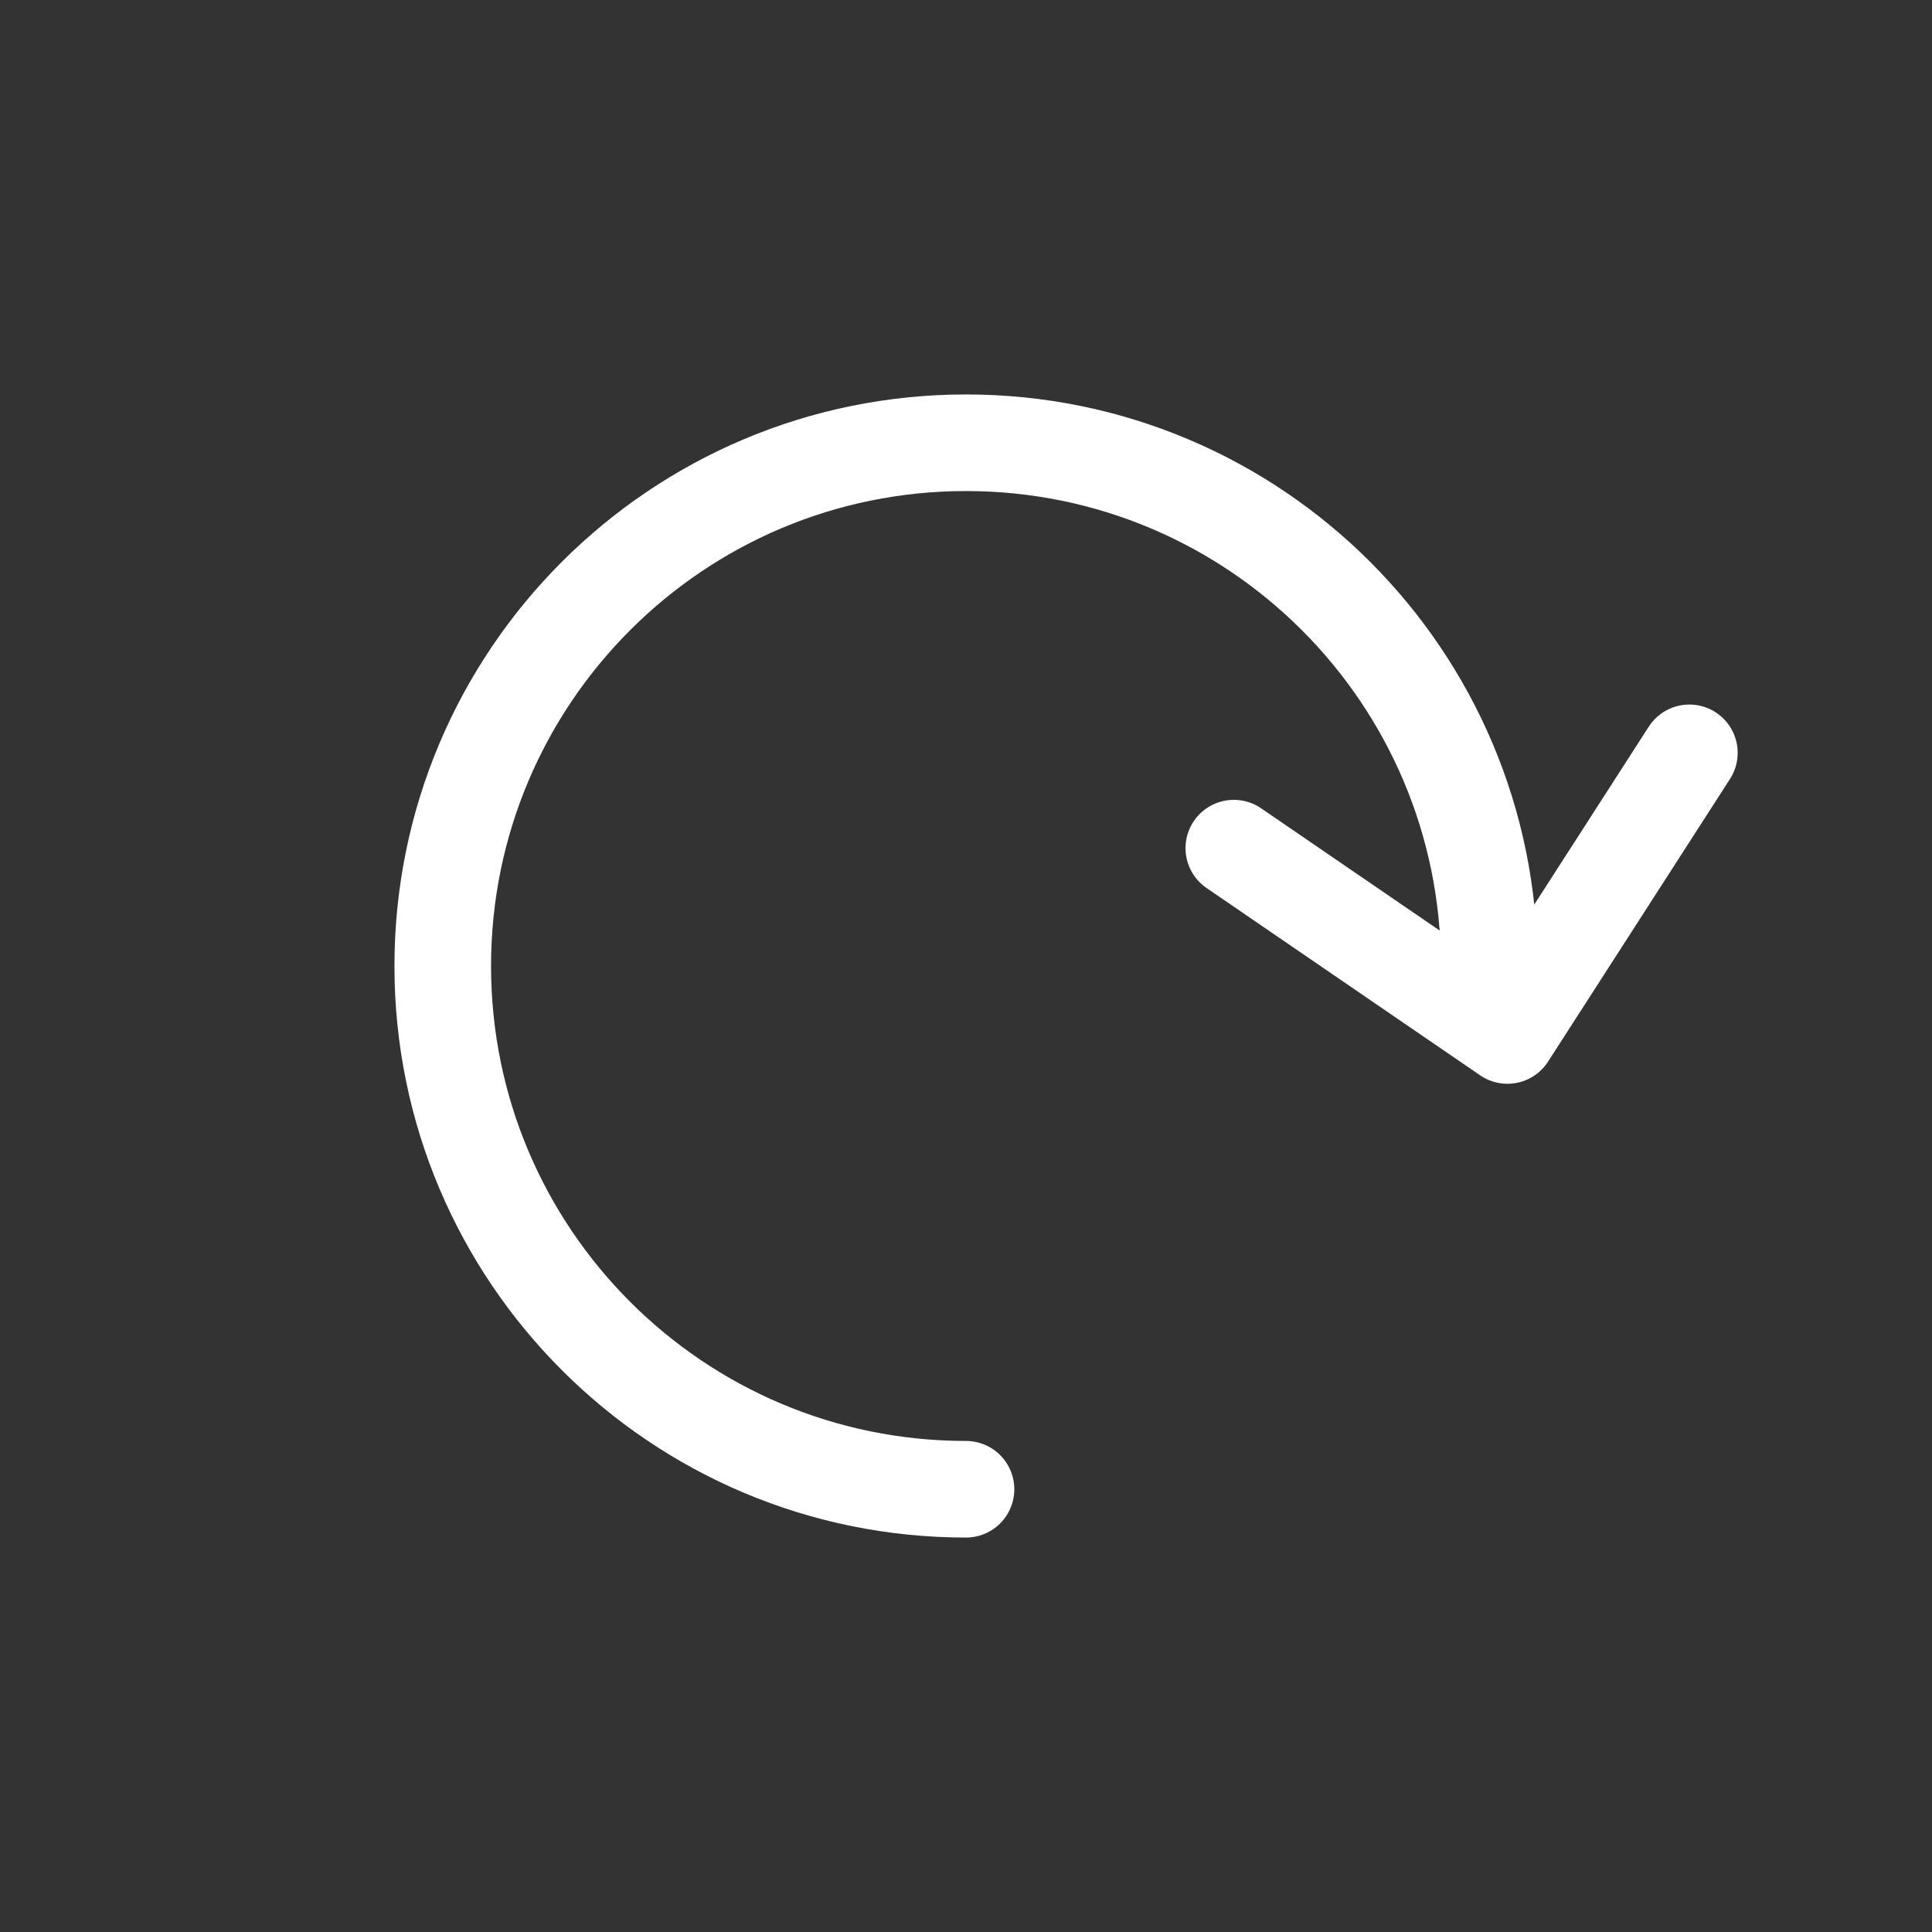
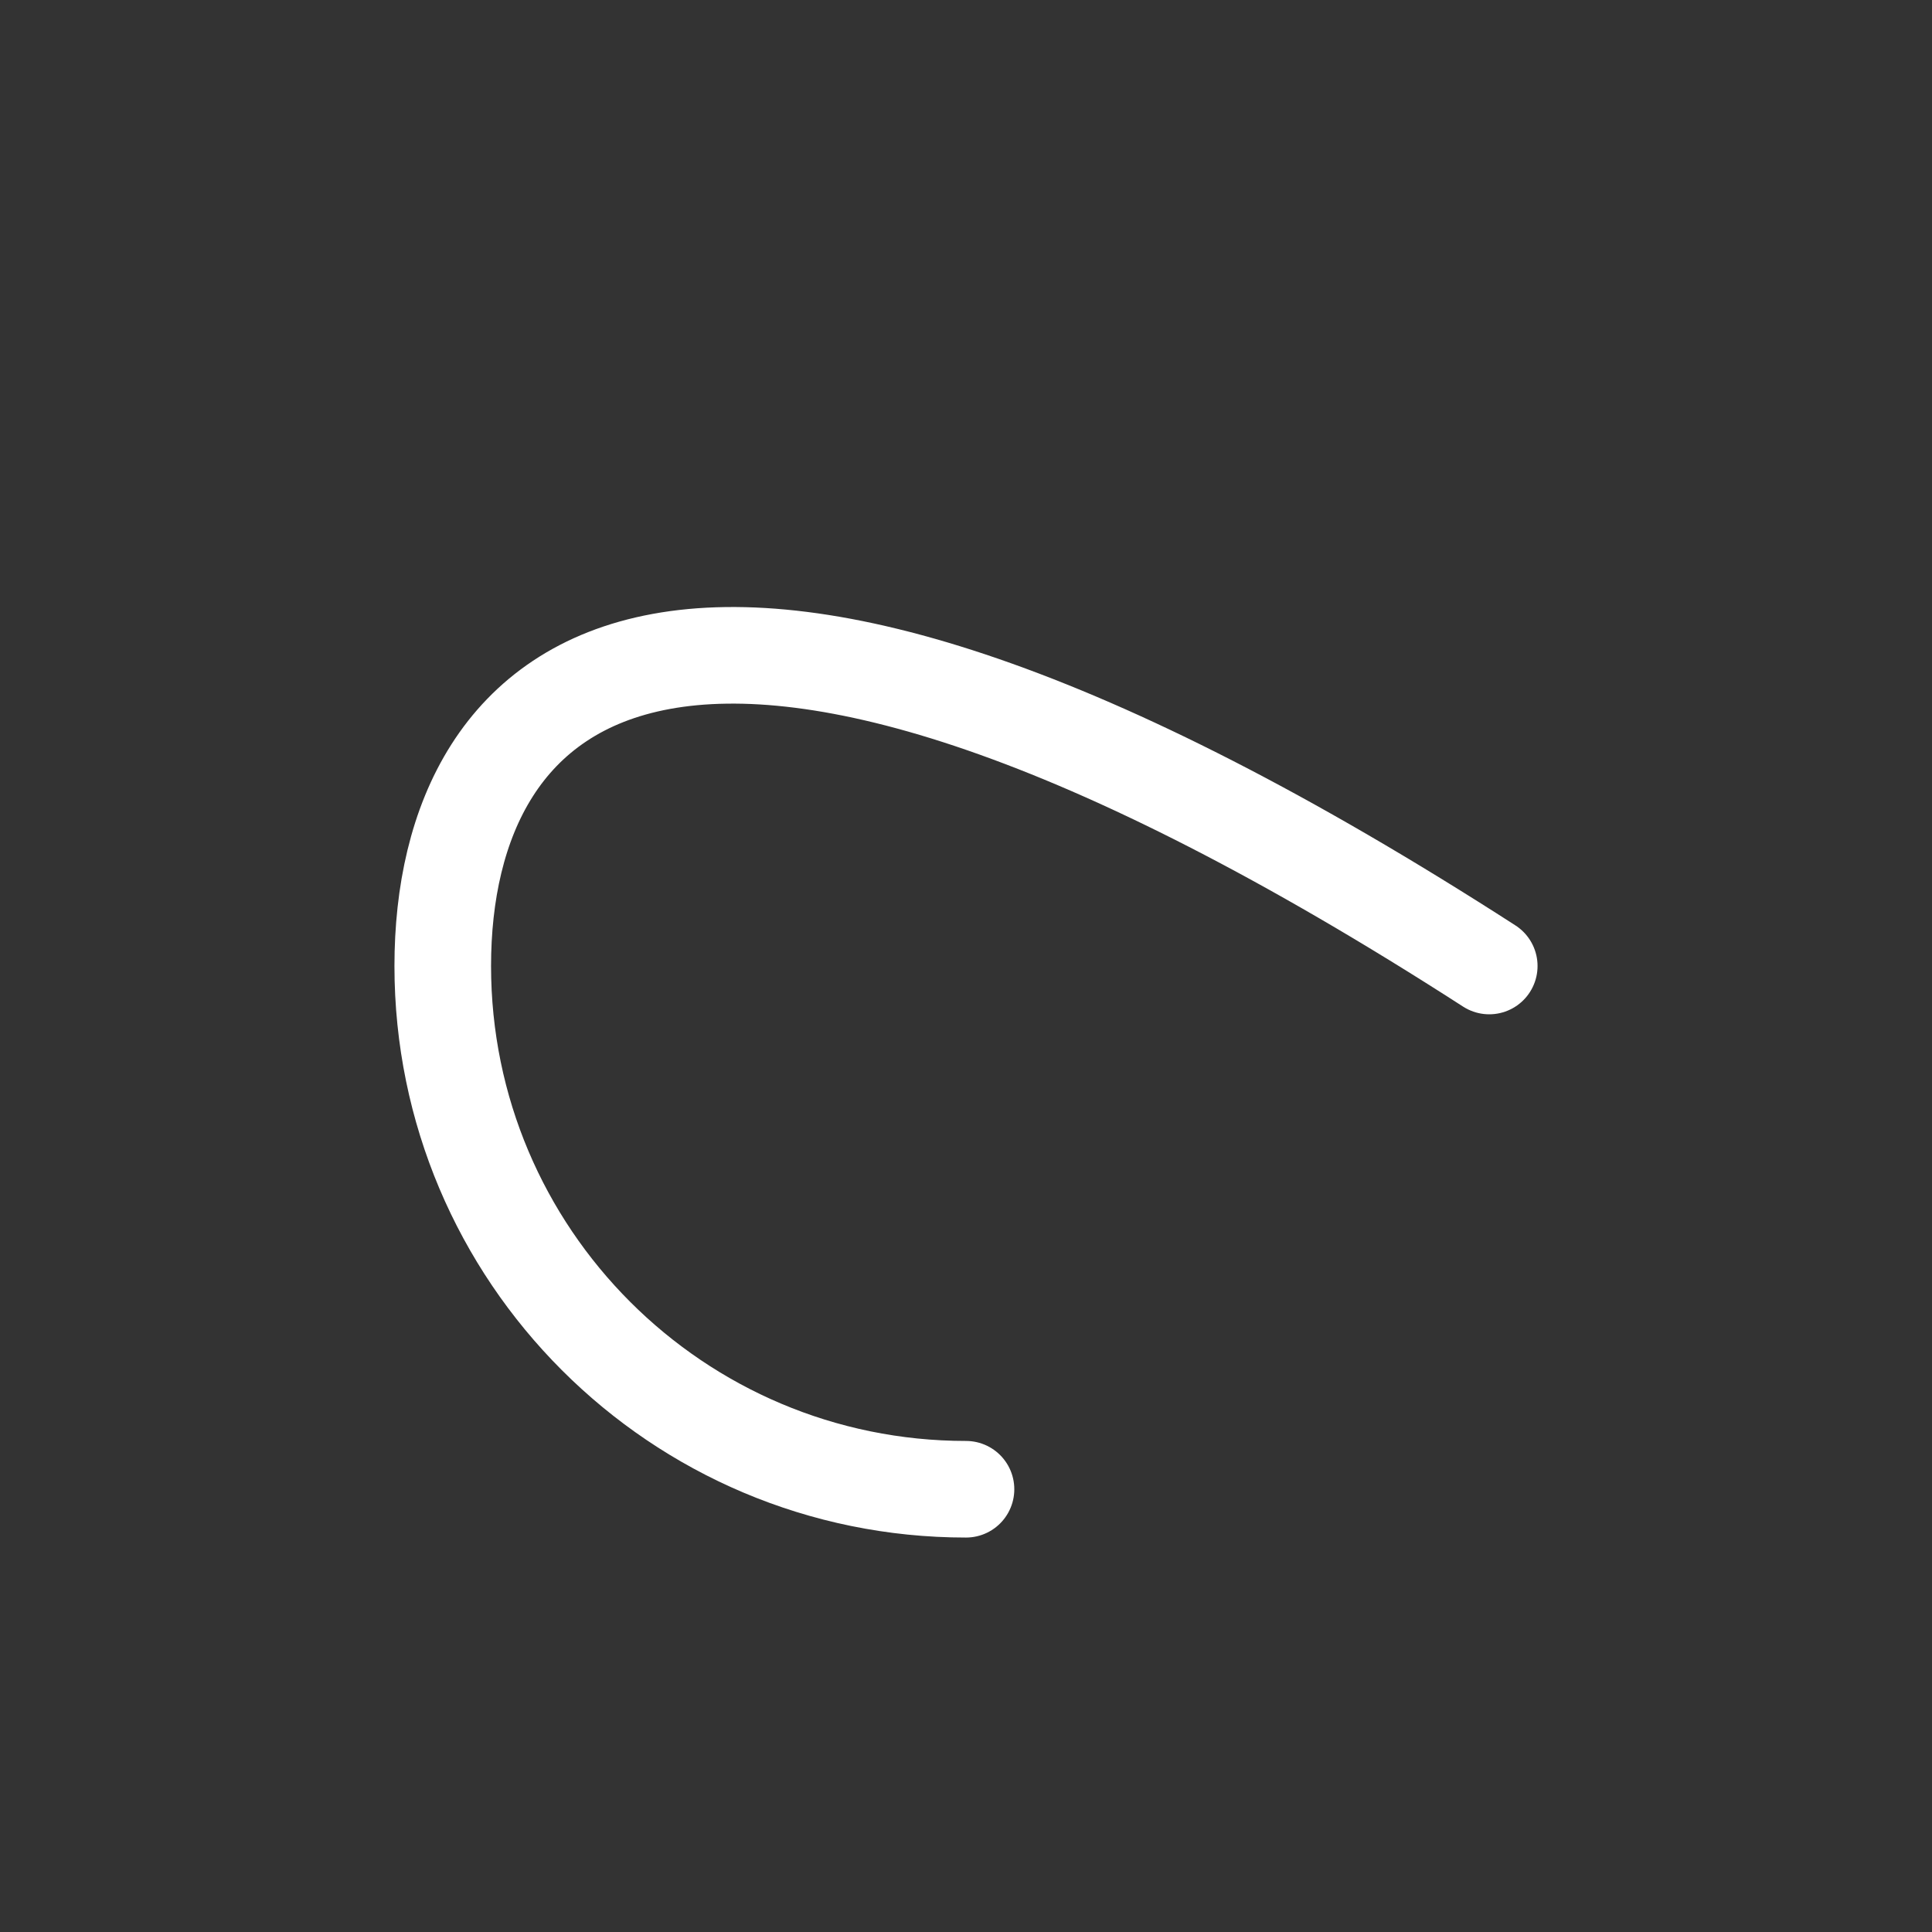
<svg xmlns="http://www.w3.org/2000/svg" width="24px" height="24px" viewBox="0 0 24 24" version="1.1">
  <rect x="0" y="0" width="24" height="24" fill="#333333" stroke="none" />
  <title>恢复</title>
  <g id="恢复" stroke="none" stroke-width="1" fill="none" fill-rule="evenodd">
    <g id="撤回" transform="translate(12, 12) scale(-1, 1) translate(-12, -12) ">
-       <rect id="矩形" x="0" y="0" width="24" height="24" />
-       <path d="M5.5,12 C5.5,8.41 8.41,5.5 12,5.5 C15.59,5.5 18.5,8.41 18.5,12 C18.5,15.59 15.59,18.5 12,18.5" id="路径" stroke="#FFFFFF" stroke-width="1.2" stroke-linecap="round" />
-       <polyline id="路径-3" stroke="#FFFFFF" stroke-width="1.2" stroke-linecap="round" stroke-linejoin="round" points="3.014 9.352 5.274 12.863 8.673 10.536" />
+       <path d="M5.5,12 C15.59,5.5 18.5,8.41 18.5,12 C18.5,15.59 15.59,18.5 12,18.5" id="路径" stroke="#FFFFFF" stroke-width="1.2" stroke-linecap="round" />
    </g>
  </g>
</svg>